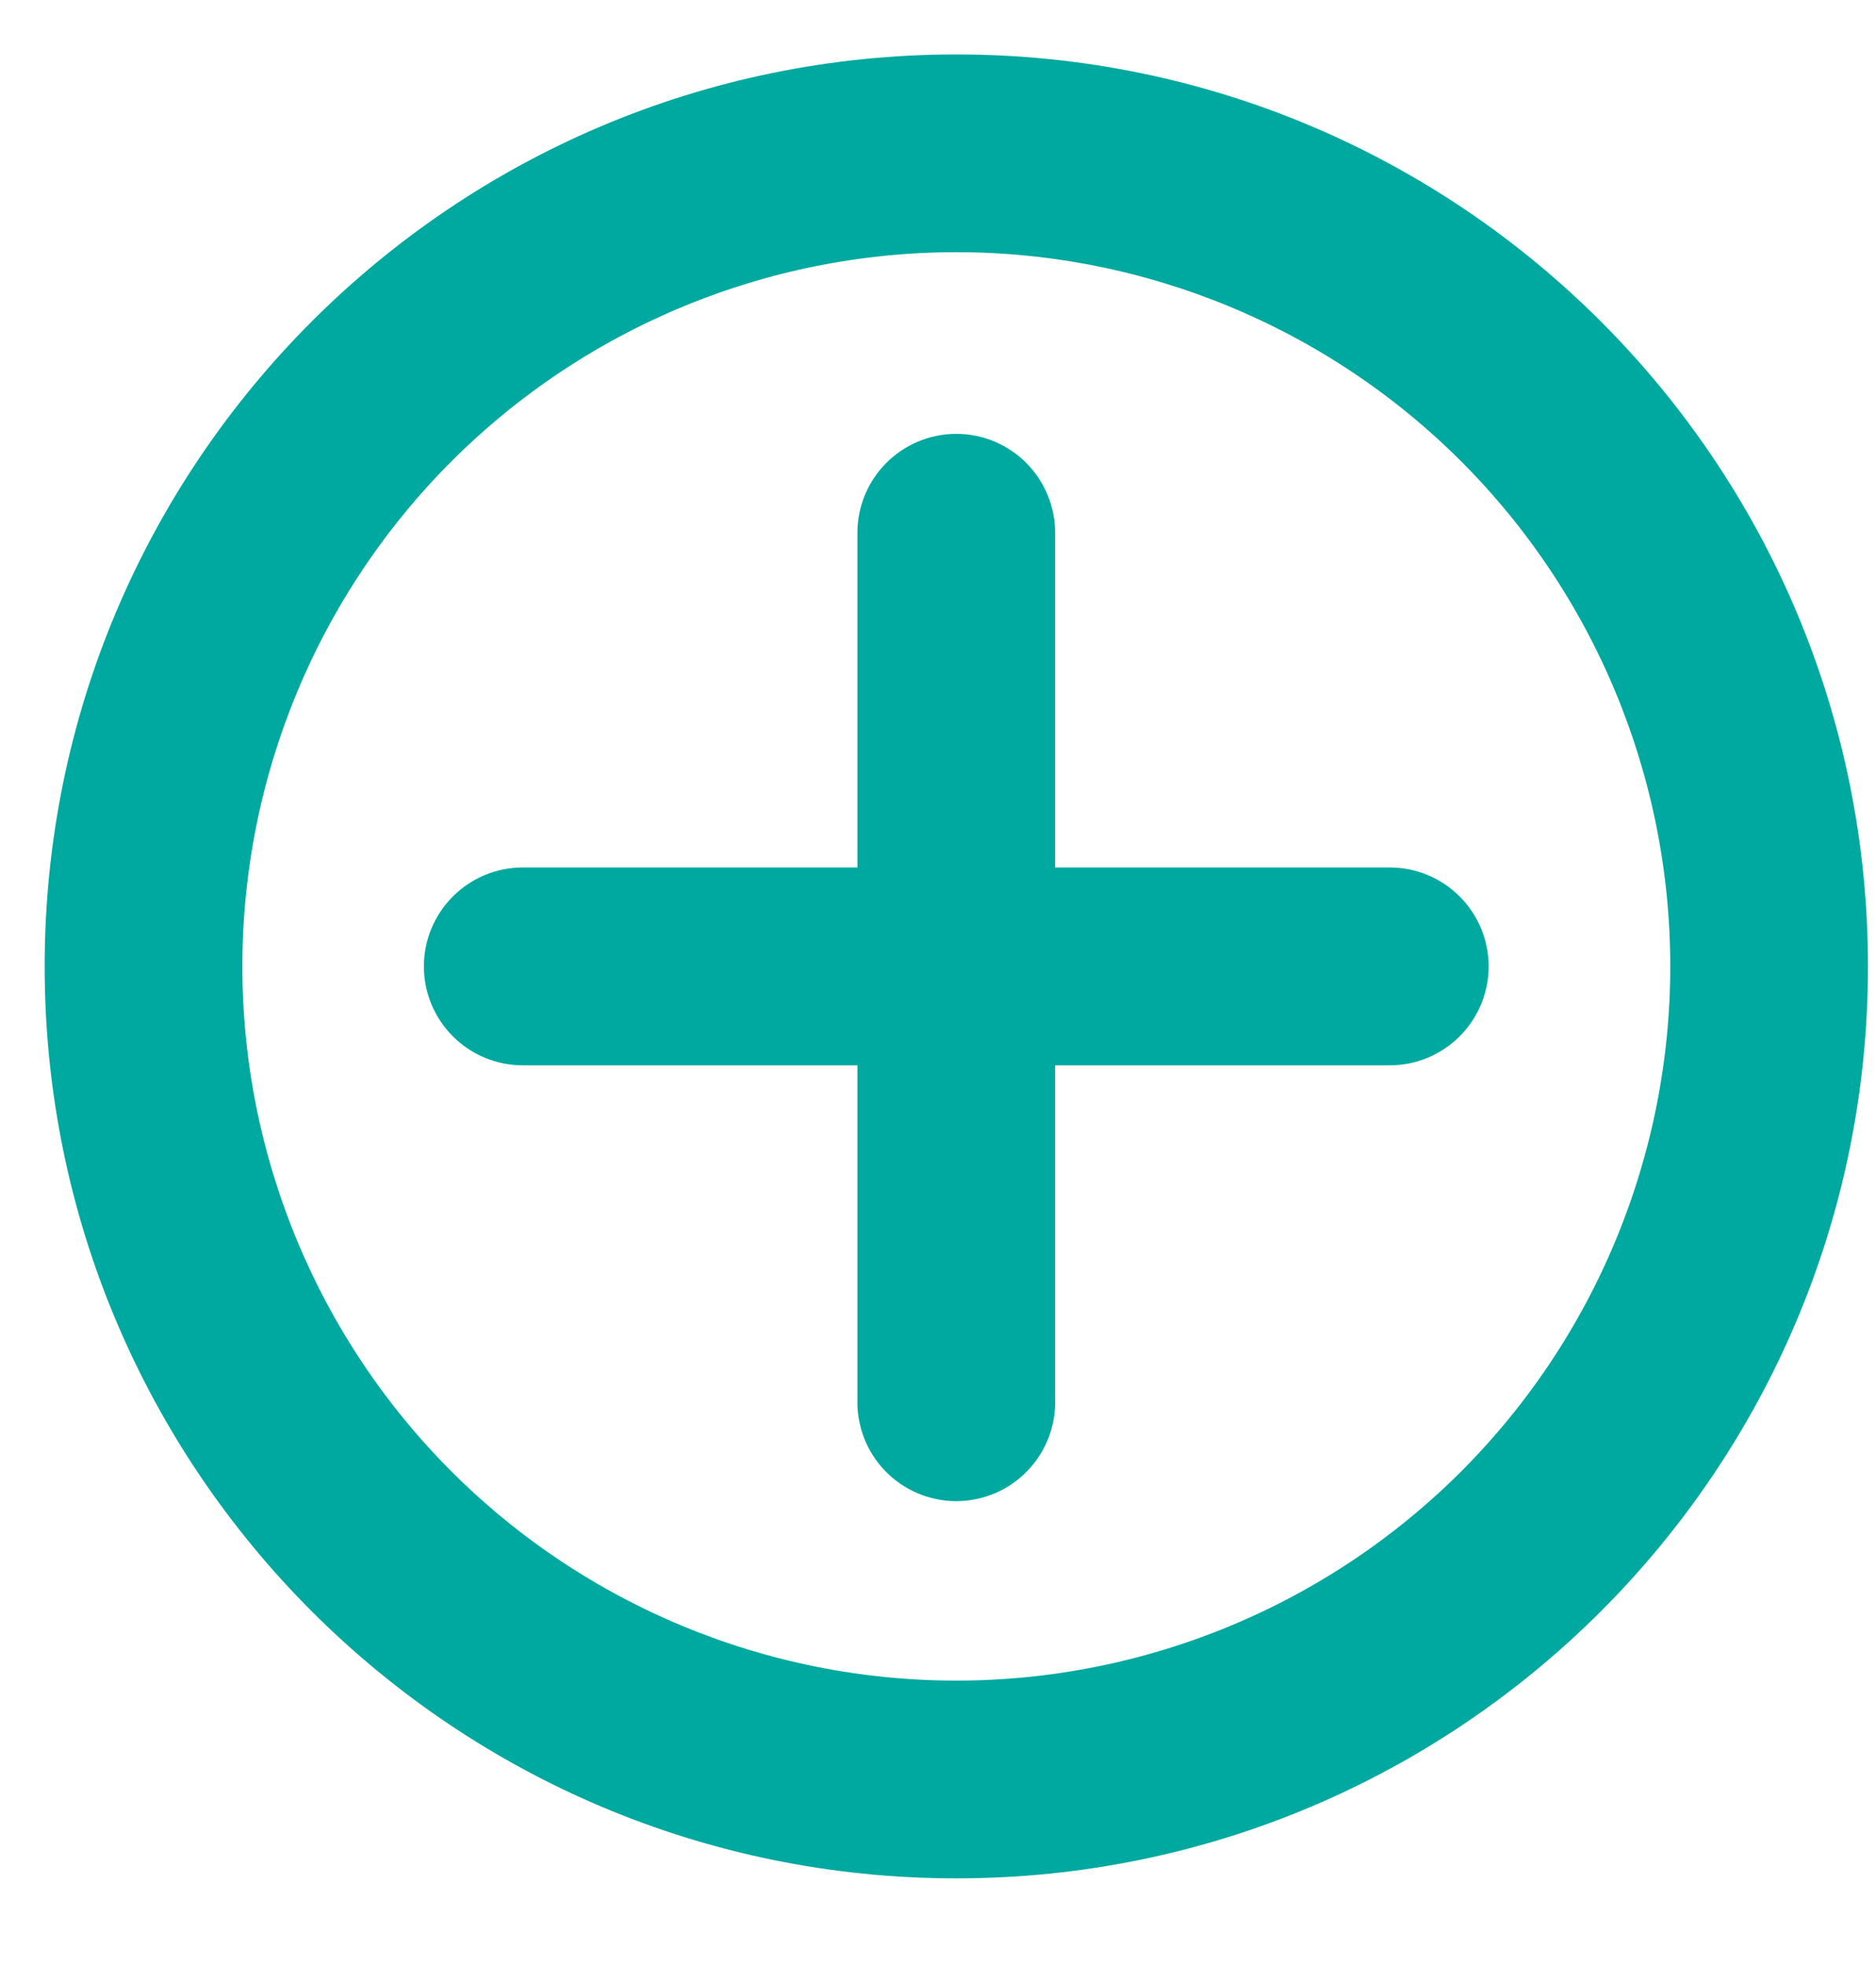
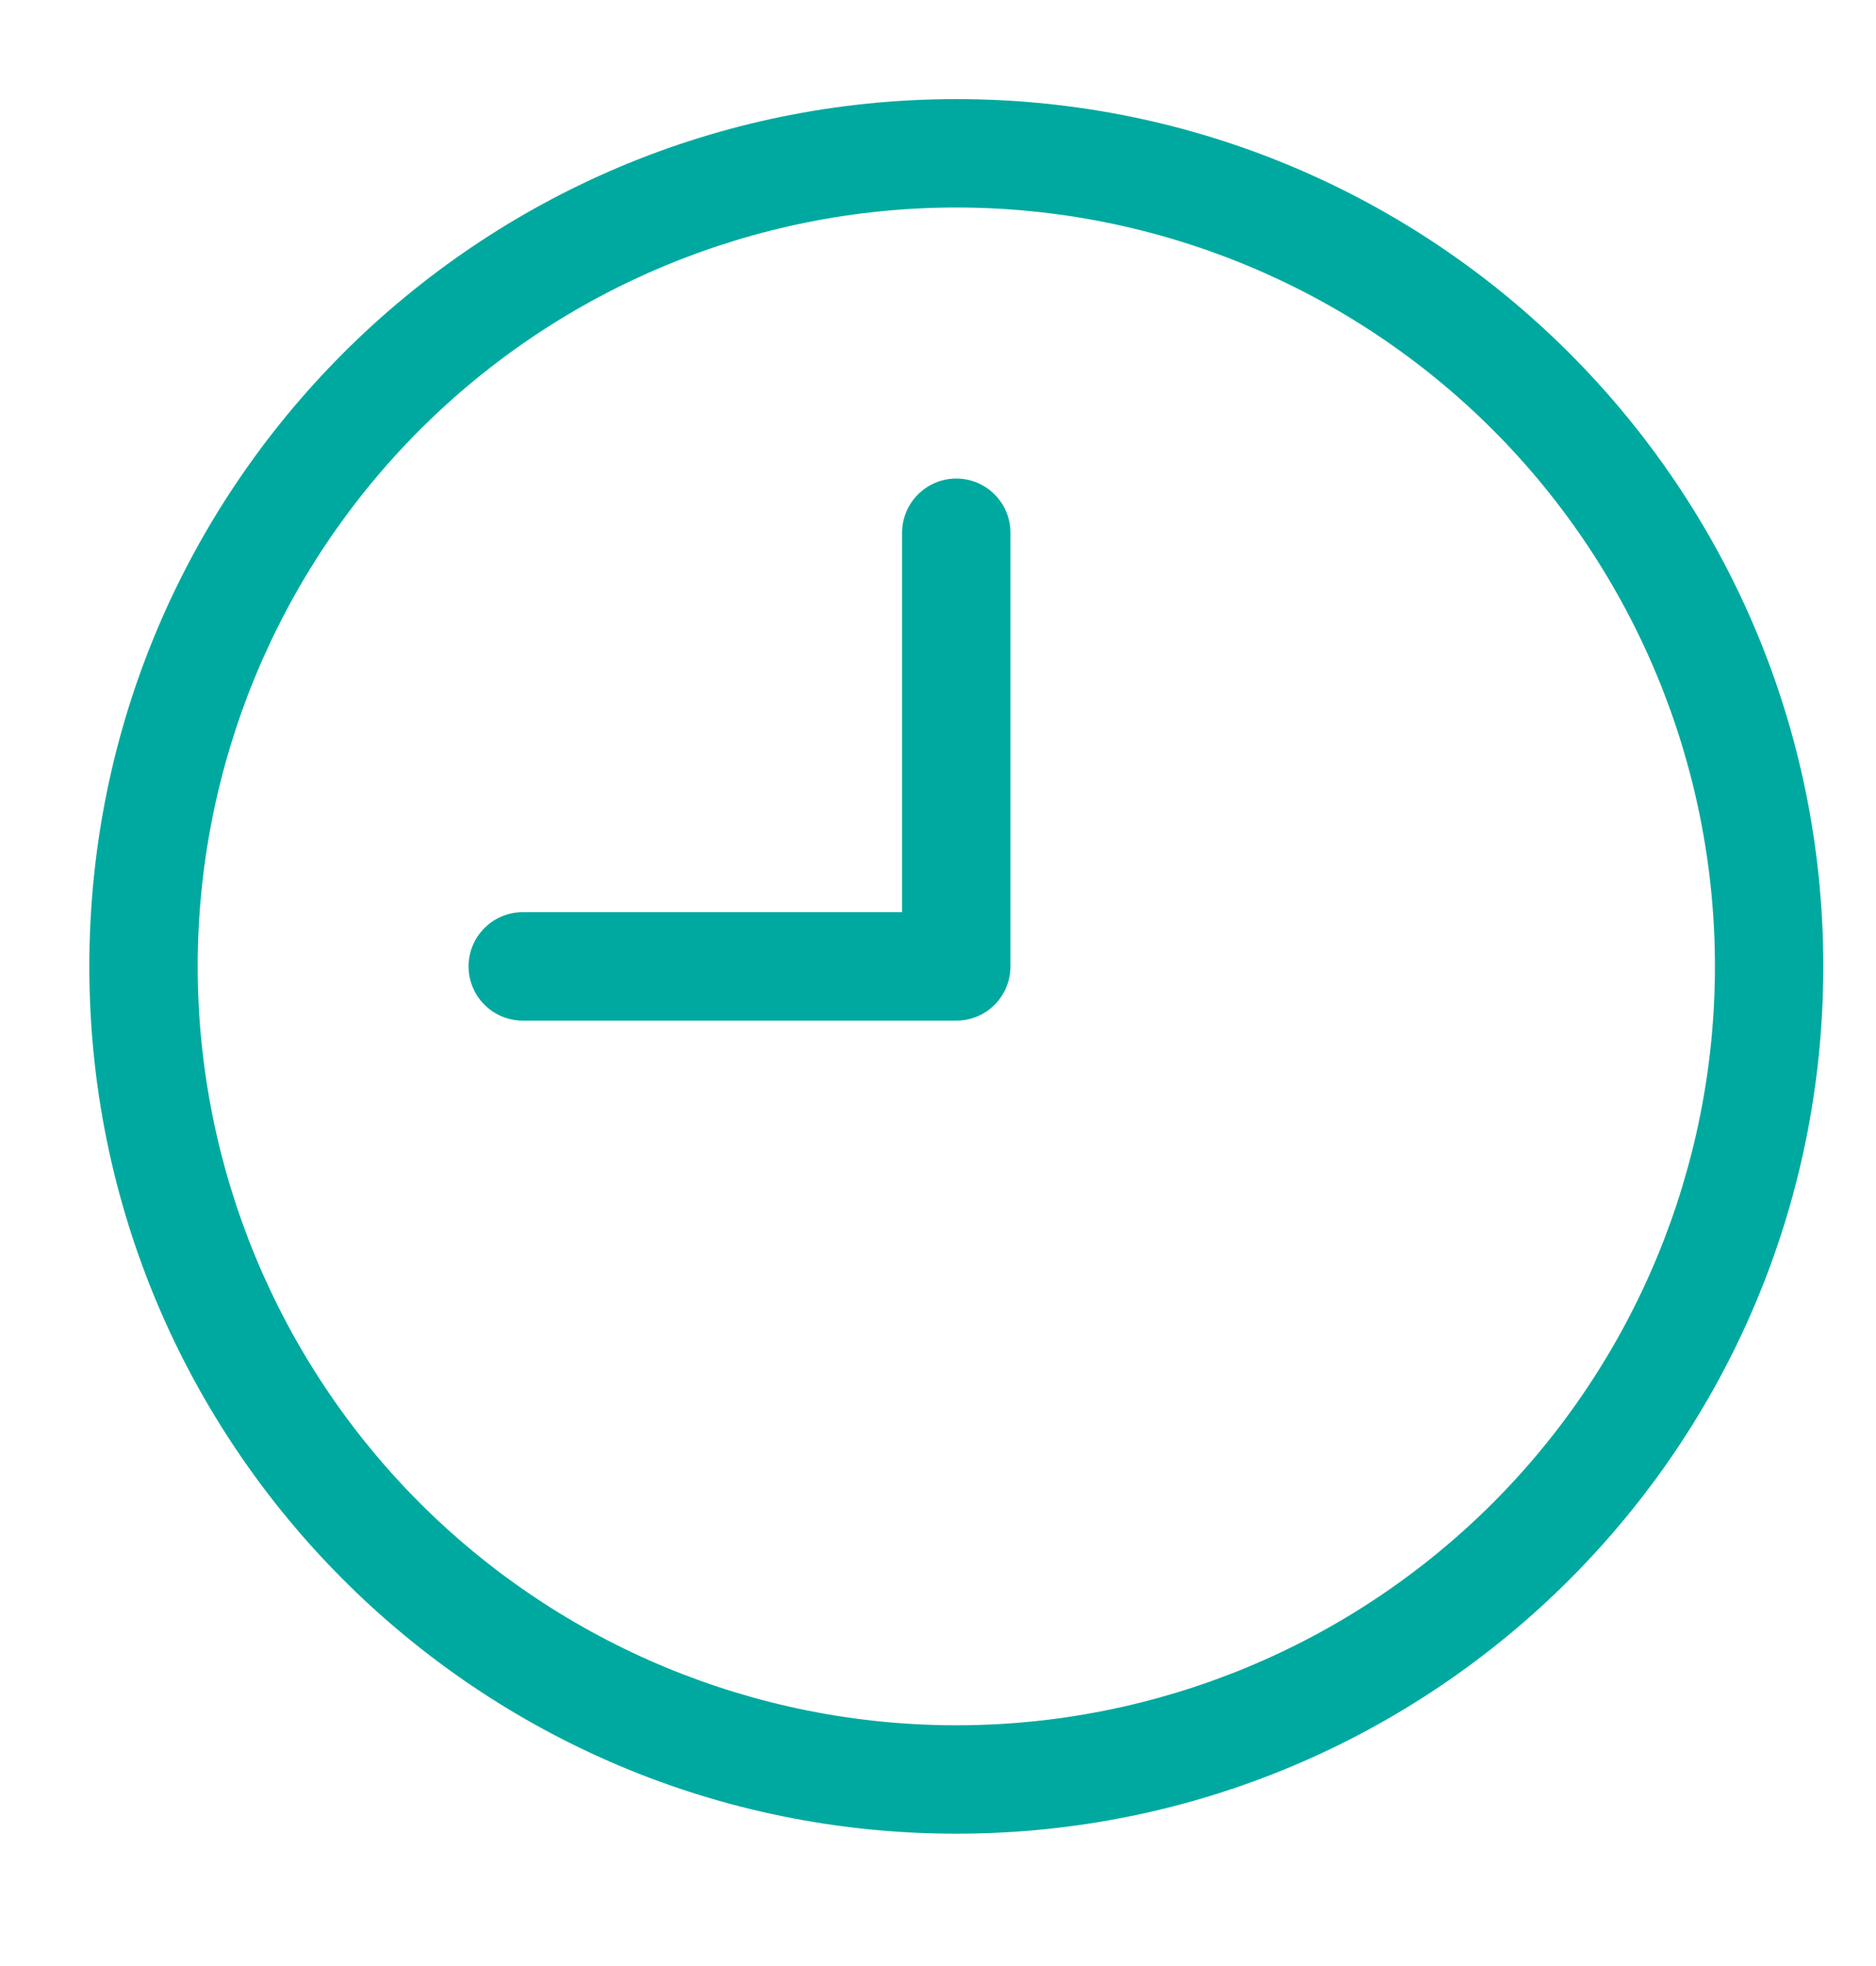
<svg xmlns="http://www.w3.org/2000/svg" width="21" height="22" viewBox="0 0 21 22" fill="none">
  <path d="M10.705 5.355C11.04 5.355 11.311 5.627 11.311 5.962V10.814C11.311 10.975 11.247 11.129 11.134 11.243C11.02 11.357 10.866 11.421 10.705 11.421H5.852C5.691 11.421 5.537 11.357 5.423 11.243C5.309 11.129 5.245 10.975 5.245 10.814C5.245 10.653 5.309 10.499 5.423 10.385C5.537 10.271 5.691 10.207 5.852 10.207H10.098V5.962C10.098 5.627 10.37 5.355 10.705 5.355Z" fill="#00A99F" />
-   <path d="M10.705 5.355C11.04 5.355 11.311 5.627 11.311 5.962V10.814C11.311 10.975 11.247 11.129 11.134 11.243C11.02 11.357 10.866 11.421 10.705 11.421H5.852C5.691 11.421 5.537 11.357 5.423 11.243C5.309 11.129 5.245 10.975 5.245 10.814C5.245 10.653 5.309 10.499 5.423 10.385C5.537 10.271 5.691 10.207 5.852 10.207H10.098V5.962C10.098 5.627 10.37 5.355 10.705 5.355Z" stroke="#00A99F" stroke-miterlimit="20" />
-   <path d="M10.098 10.814C10.098 10.479 10.37 10.207 10.705 10.207H15.557C15.718 10.207 15.872 10.271 15.986 10.385C16.1 10.499 16.164 10.653 16.164 10.814C16.164 10.975 16.1 11.129 15.986 11.243C15.872 11.357 15.718 11.421 15.557 11.421H11.311V15.666C11.314 15.748 11.301 15.829 11.272 15.906C11.243 15.982 11.199 16.052 11.142 16.111C11.086 16.17 11.018 16.217 10.943 16.249C10.867 16.281 10.786 16.298 10.704 16.298C10.623 16.298 10.542 16.281 10.466 16.249C10.391 16.217 10.323 16.17 10.267 16.111C10.21 16.052 10.166 15.982 10.137 15.906C10.108 15.829 10.095 15.748 10.098 15.666V10.814Z" fill="#00A99F" />
-   <path d="M10.098 10.814C10.098 10.479 10.37 10.207 10.705 10.207H15.557C15.718 10.207 15.872 10.271 15.986 10.385C16.1 10.499 16.164 10.653 16.164 10.814C16.164 10.975 16.1 11.129 15.986 11.243C15.872 11.357 15.718 11.421 15.557 11.421H11.311V15.666C11.314 15.748 11.301 15.829 11.272 15.906C11.243 15.982 11.199 16.052 11.142 16.111C11.086 16.17 11.018 16.217 10.943 16.249C10.867 16.281 10.786 16.298 10.704 16.298C10.623 16.298 10.542 16.281 10.466 16.249C10.391 16.217 10.323 16.17 10.267 16.111C10.21 16.052 10.166 15.982 10.137 15.906C10.108 15.829 10.095 15.748 10.098 15.666V10.814Z" stroke="#00A99F" stroke-miterlimit="20" />
  <path d="M1 10.814C1 5.454 5.345 1.109 10.705 1.109C16.065 1.109 20.41 5.454 20.41 10.814C20.41 16.174 16.065 20.519 10.705 20.519C5.345 20.519 1 16.174 1 10.814ZM10.705 19.306C12.957 19.306 15.117 18.411 16.71 16.819C18.302 15.226 19.197 13.066 19.197 10.814C19.197 8.562 18.302 6.402 16.71 4.809C15.117 3.217 12.957 2.322 10.705 2.322C8.453 2.322 6.293 3.217 4.7 4.809C3.108 6.402 2.213 8.562 2.213 10.814C2.213 13.066 3.108 15.226 4.7 16.819C6.293 18.411 8.453 19.306 10.705 19.306V19.306Z" fill="#00A99F" />
-   <path d="M1 10.814C1 5.454 5.345 1.109 10.705 1.109C16.065 1.109 20.41 5.454 20.41 10.814C20.41 16.174 16.065 20.519 10.705 20.519C5.345 20.519 1 16.174 1 10.814ZM10.705 19.306C12.957 19.306 15.117 18.411 16.71 16.819C18.302 15.226 19.197 13.066 19.197 10.814C19.197 8.562 18.302 6.402 16.71 4.809C15.117 3.217 12.957 2.322 10.705 2.322C8.453 2.322 6.293 3.217 4.7 4.809C3.108 6.402 2.213 8.562 2.213 10.814C2.213 13.066 3.108 15.226 4.7 16.819C6.293 18.411 8.453 19.306 10.705 19.306V19.306Z" stroke="#00A99F" stroke-miterlimit="20" />
</svg>